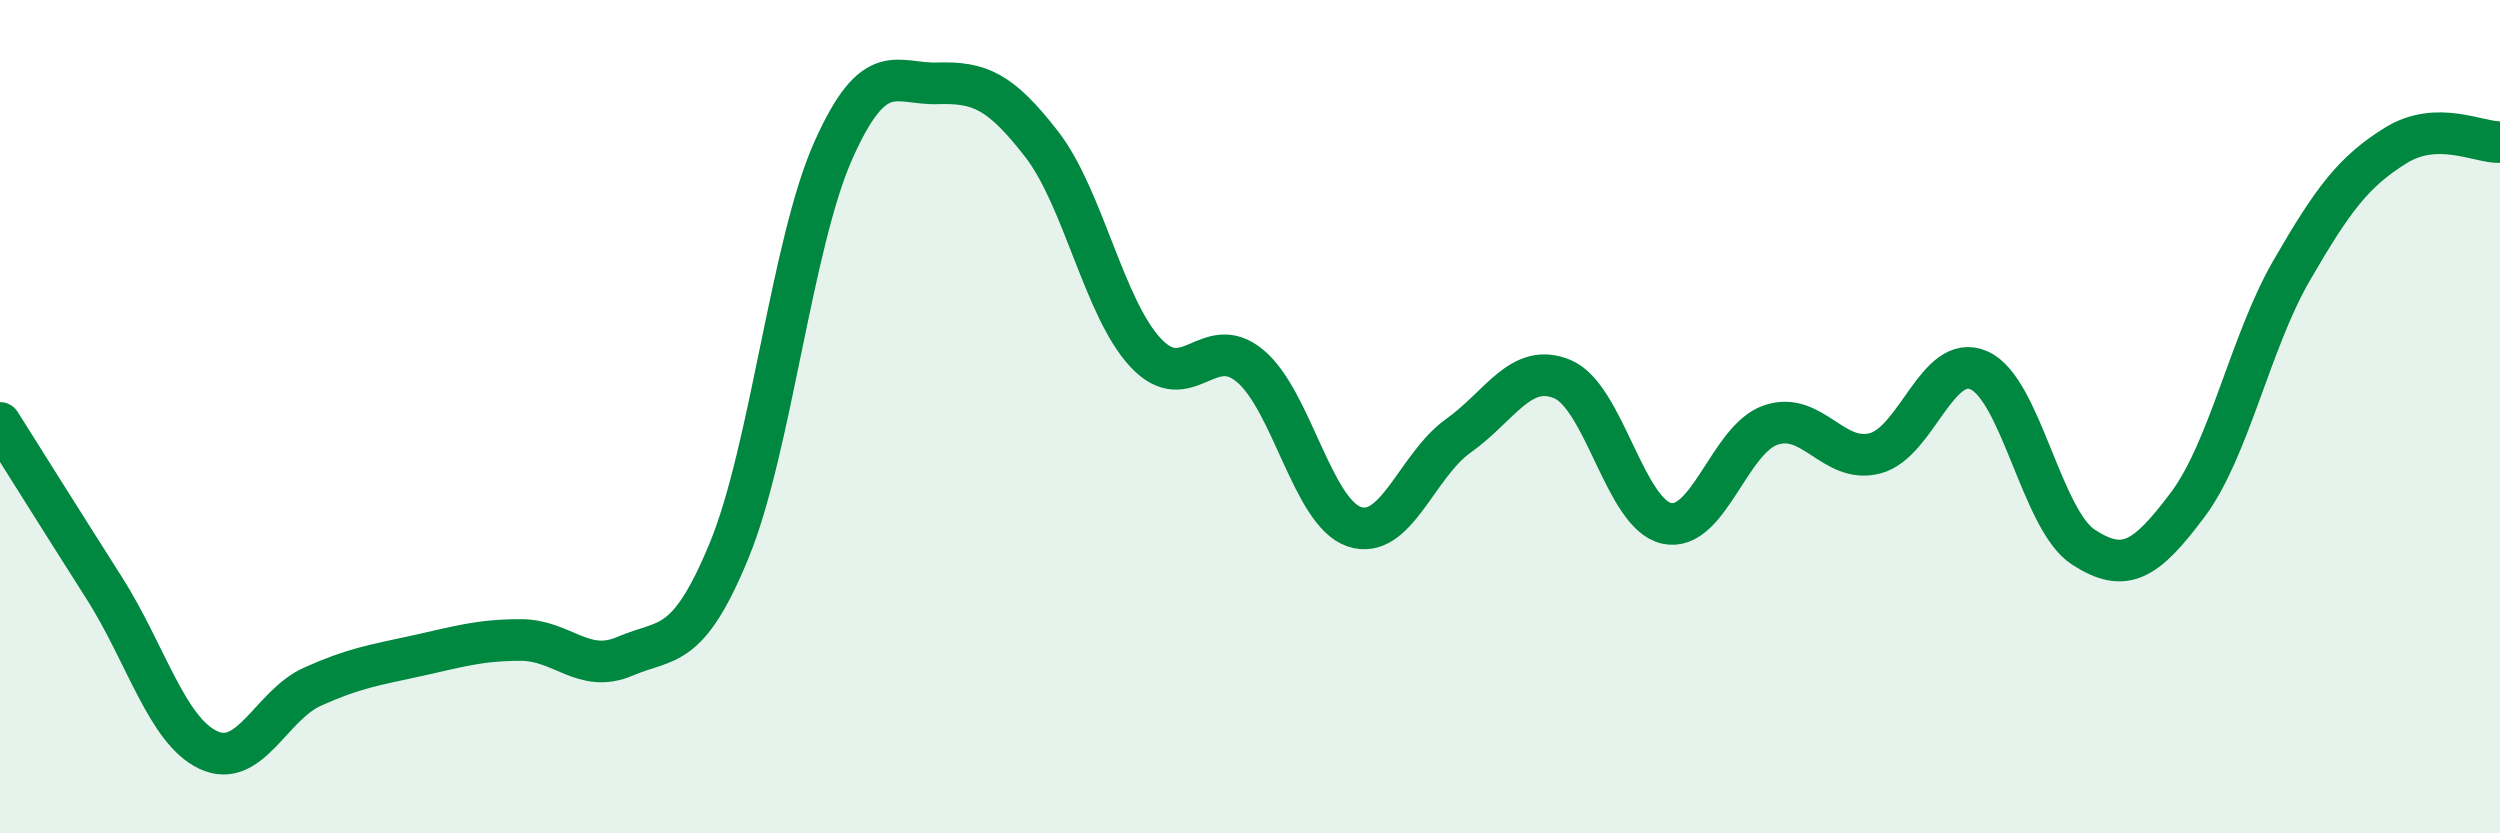
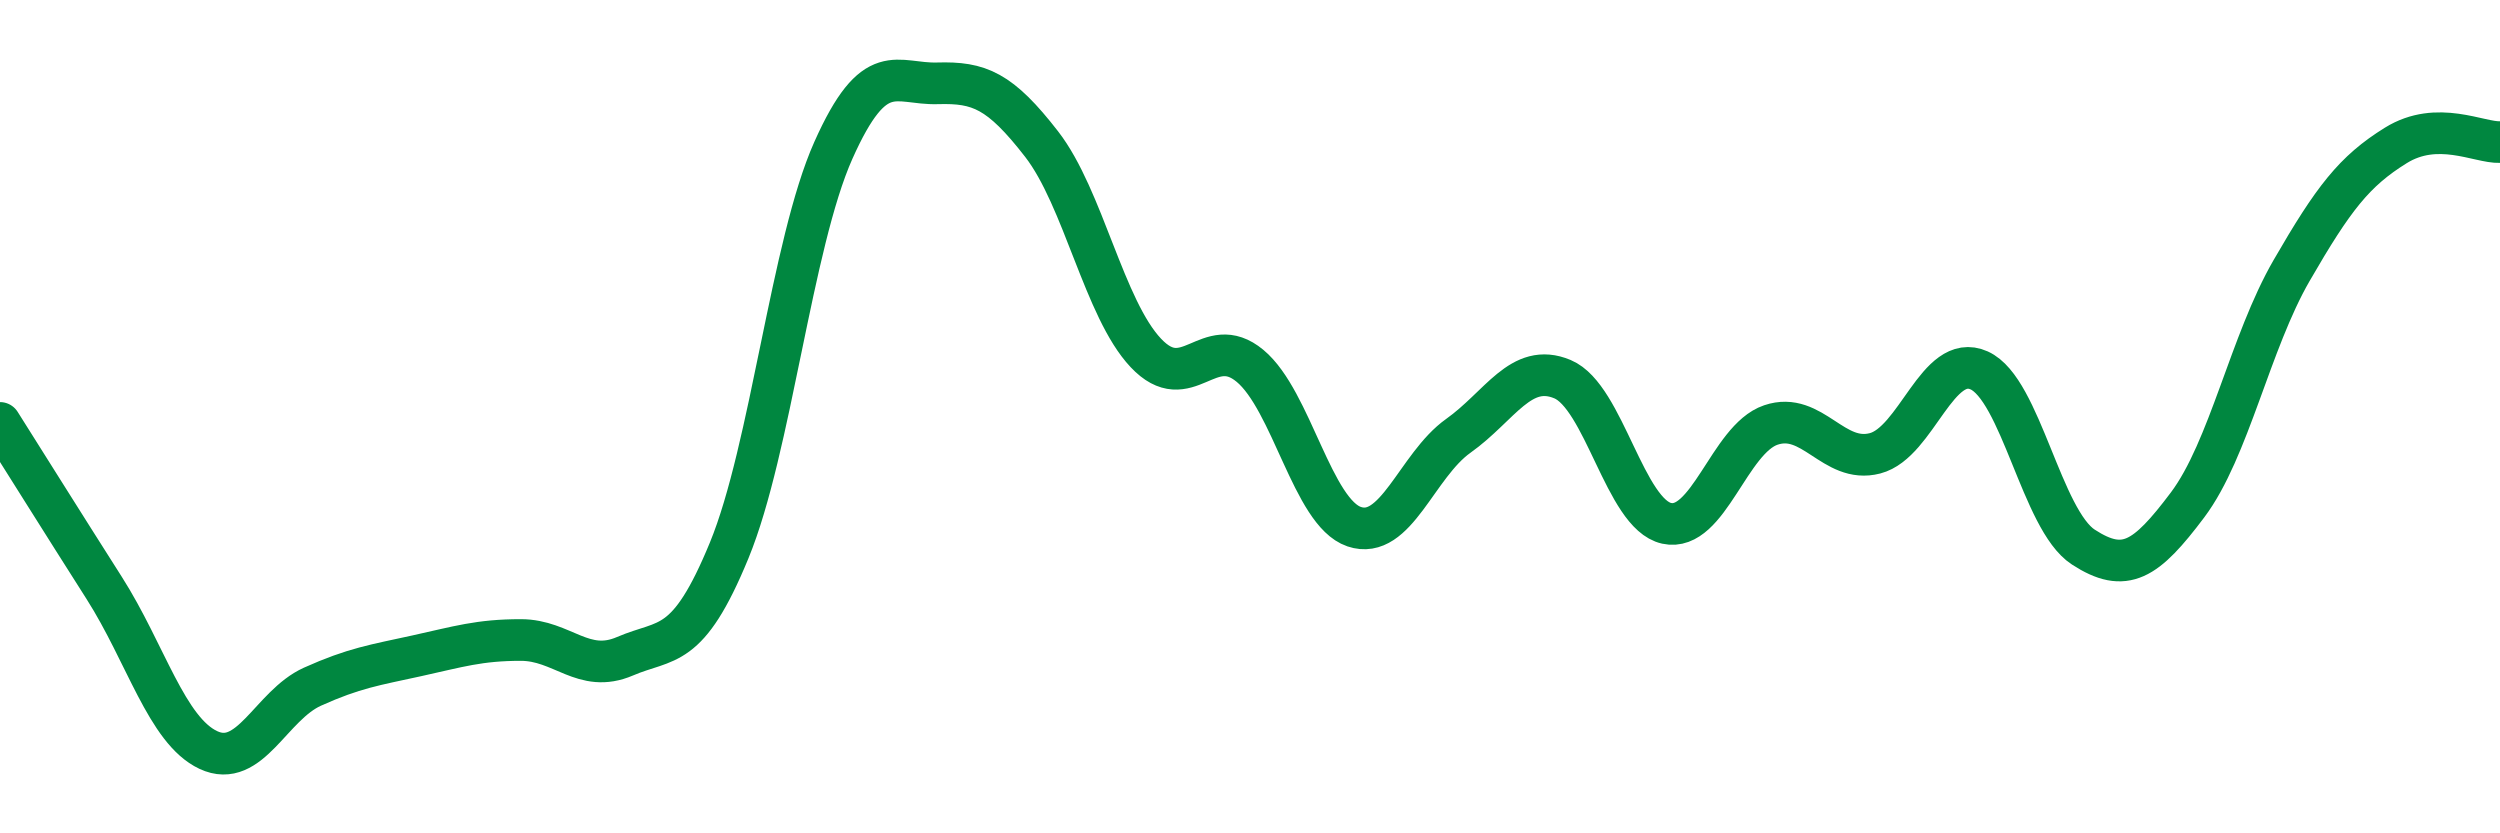
<svg xmlns="http://www.w3.org/2000/svg" width="60" height="20" viewBox="0 0 60 20">
-   <path d="M 0,10.15 C 0.5,10.94 1.5,12.54 2.5,14.11 C 3.5,15.68 4,17.53 5,18 C 6,18.47 6.5,16.93 7.5,16.48 C 8.5,16.03 9,15.96 10,15.74 C 11,15.52 11.5,15.36 12.5,15.36 C 13.5,15.36 14,16.18 15,15.75 C 16,15.32 16.5,15.64 17.5,13.21 C 18.5,10.78 19,5.85 20,3.61 C 21,1.37 21.5,2.03 22.5,2 C 23.5,1.97 24,2.17 25,3.46 C 26,4.75 26.5,7.41 27.5,8.47 C 28.5,9.53 29,7.95 30,8.78 C 31,9.61 31.5,12.3 32.5,12.64 C 33.5,12.98 34,11.17 35,10.46 C 36,9.75 36.5,8.68 37.5,9.1 C 38.5,9.52 39,12.34 40,12.56 C 41,12.78 41.5,10.54 42.5,10.2 C 43.5,9.86 44,11.14 45,10.88 C 46,10.62 46.5,8.44 47.5,8.89 C 48.5,9.34 49,12.48 50,13.13 C 51,13.78 51.5,13.45 52.5,12.12 C 53.5,10.79 54,8.22 55,6.49 C 56,4.76 56.5,4.11 57.5,3.49 C 58.5,2.87 59.5,3.43 60,3.41L60 20L0 20Z" fill="#008740" opacity="0.1" stroke-linecap="round" stroke-linejoin="round" />
  <path d="M 0,10.15 C 0.5,10.94 1.5,12.54 2.5,14.11 C 3.5,15.68 4,17.53 5,18 C 6,18.47 6.5,16.93 7.5,16.48 C 8.5,16.03 9,15.96 10,15.74 C 11,15.52 11.5,15.36 12.5,15.36 C 13.5,15.36 14,16.18 15,15.75 C 16,15.32 16.5,15.64 17.5,13.21 C 18.5,10.78 19,5.85 20,3.61 C 21,1.37 21.5,2.03 22.5,2 C 23.5,1.97 24,2.17 25,3.46 C 26,4.75 26.5,7.41 27.5,8.47 C 28.5,9.53 29,7.95 30,8.78 C 31,9.61 31.5,12.3 32.5,12.64 C 33.5,12.98 34,11.17 35,10.46 C 36,9.75 36.5,8.68 37.5,9.1 C 38.5,9.52 39,12.34 40,12.56 C 41,12.78 41.5,10.54 42.5,10.2 C 43.5,9.86 44,11.14 45,10.88 C 46,10.62 46.5,8.44 47.5,8.89 C 48.5,9.34 49,12.48 50,13.13 C 51,13.78 51.5,13.45 52.5,12.12 C 53.5,10.79 54,8.22 55,6.49 C 56,4.76 56.5,4.11 57.5,3.49 C 58.5,2.87 59.5,3.43 60,3.41" stroke="#008740" stroke-width="1" fill="none" stroke-linecap="round" stroke-linejoin="round" />
</svg>